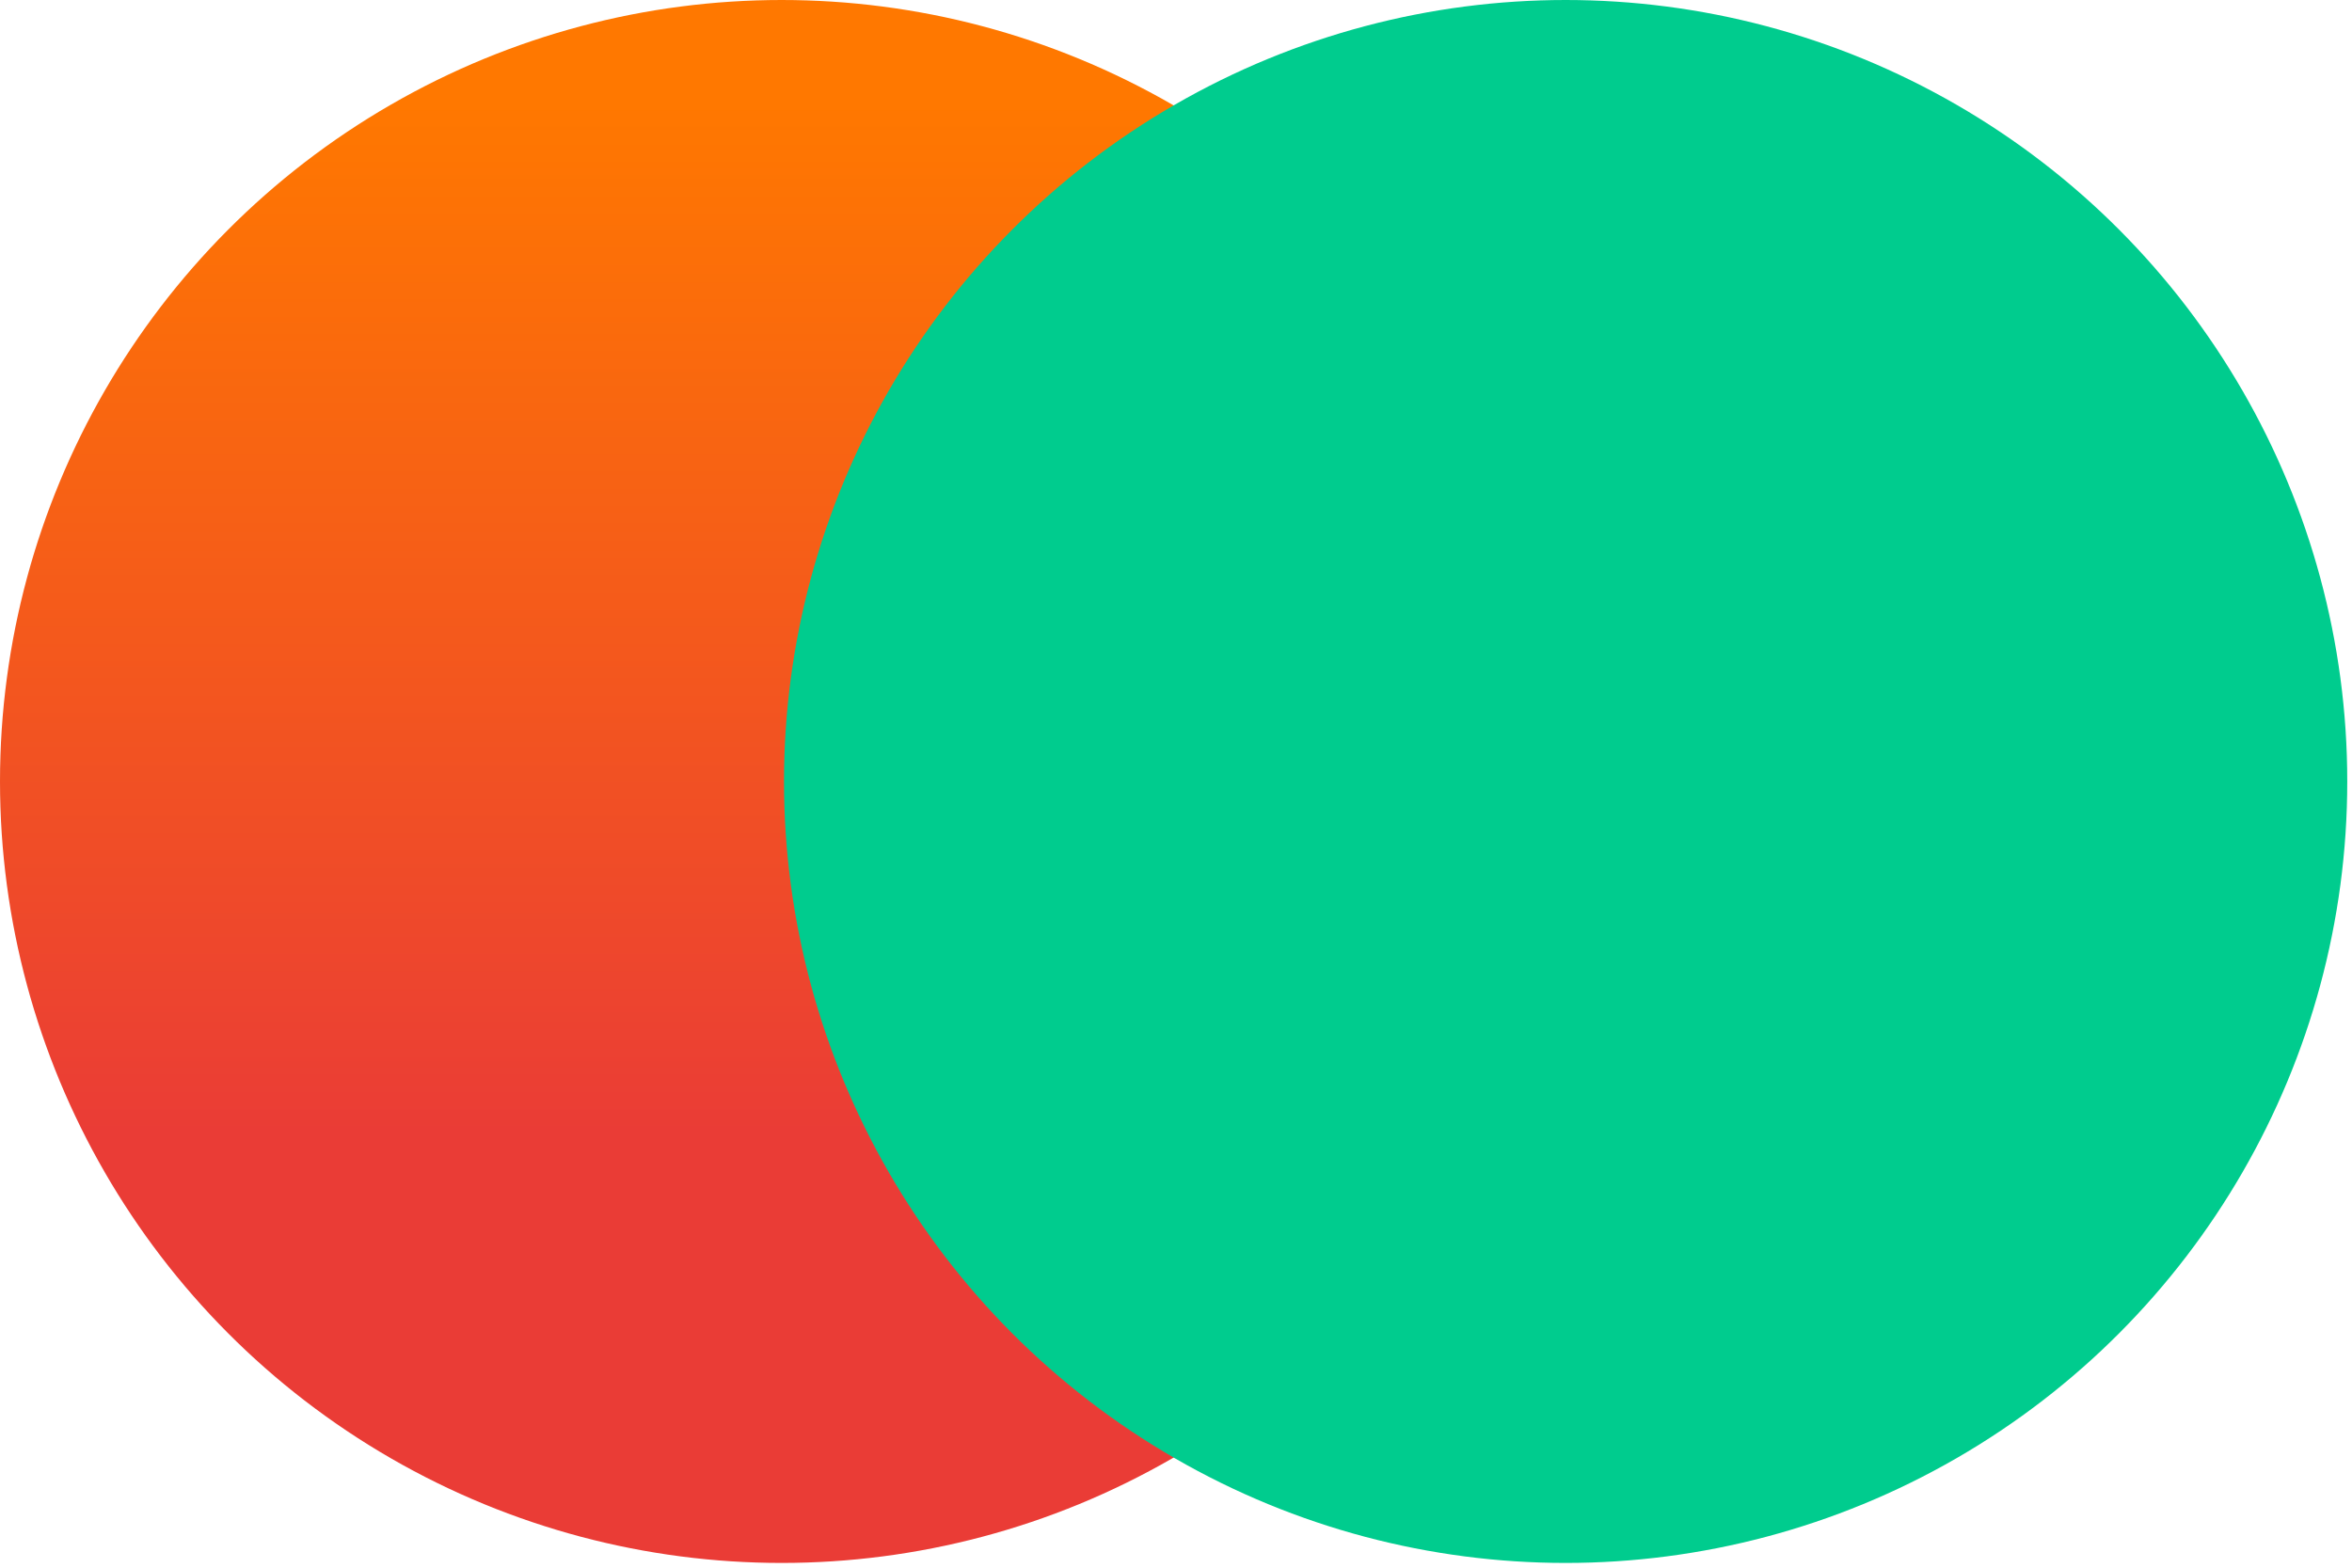
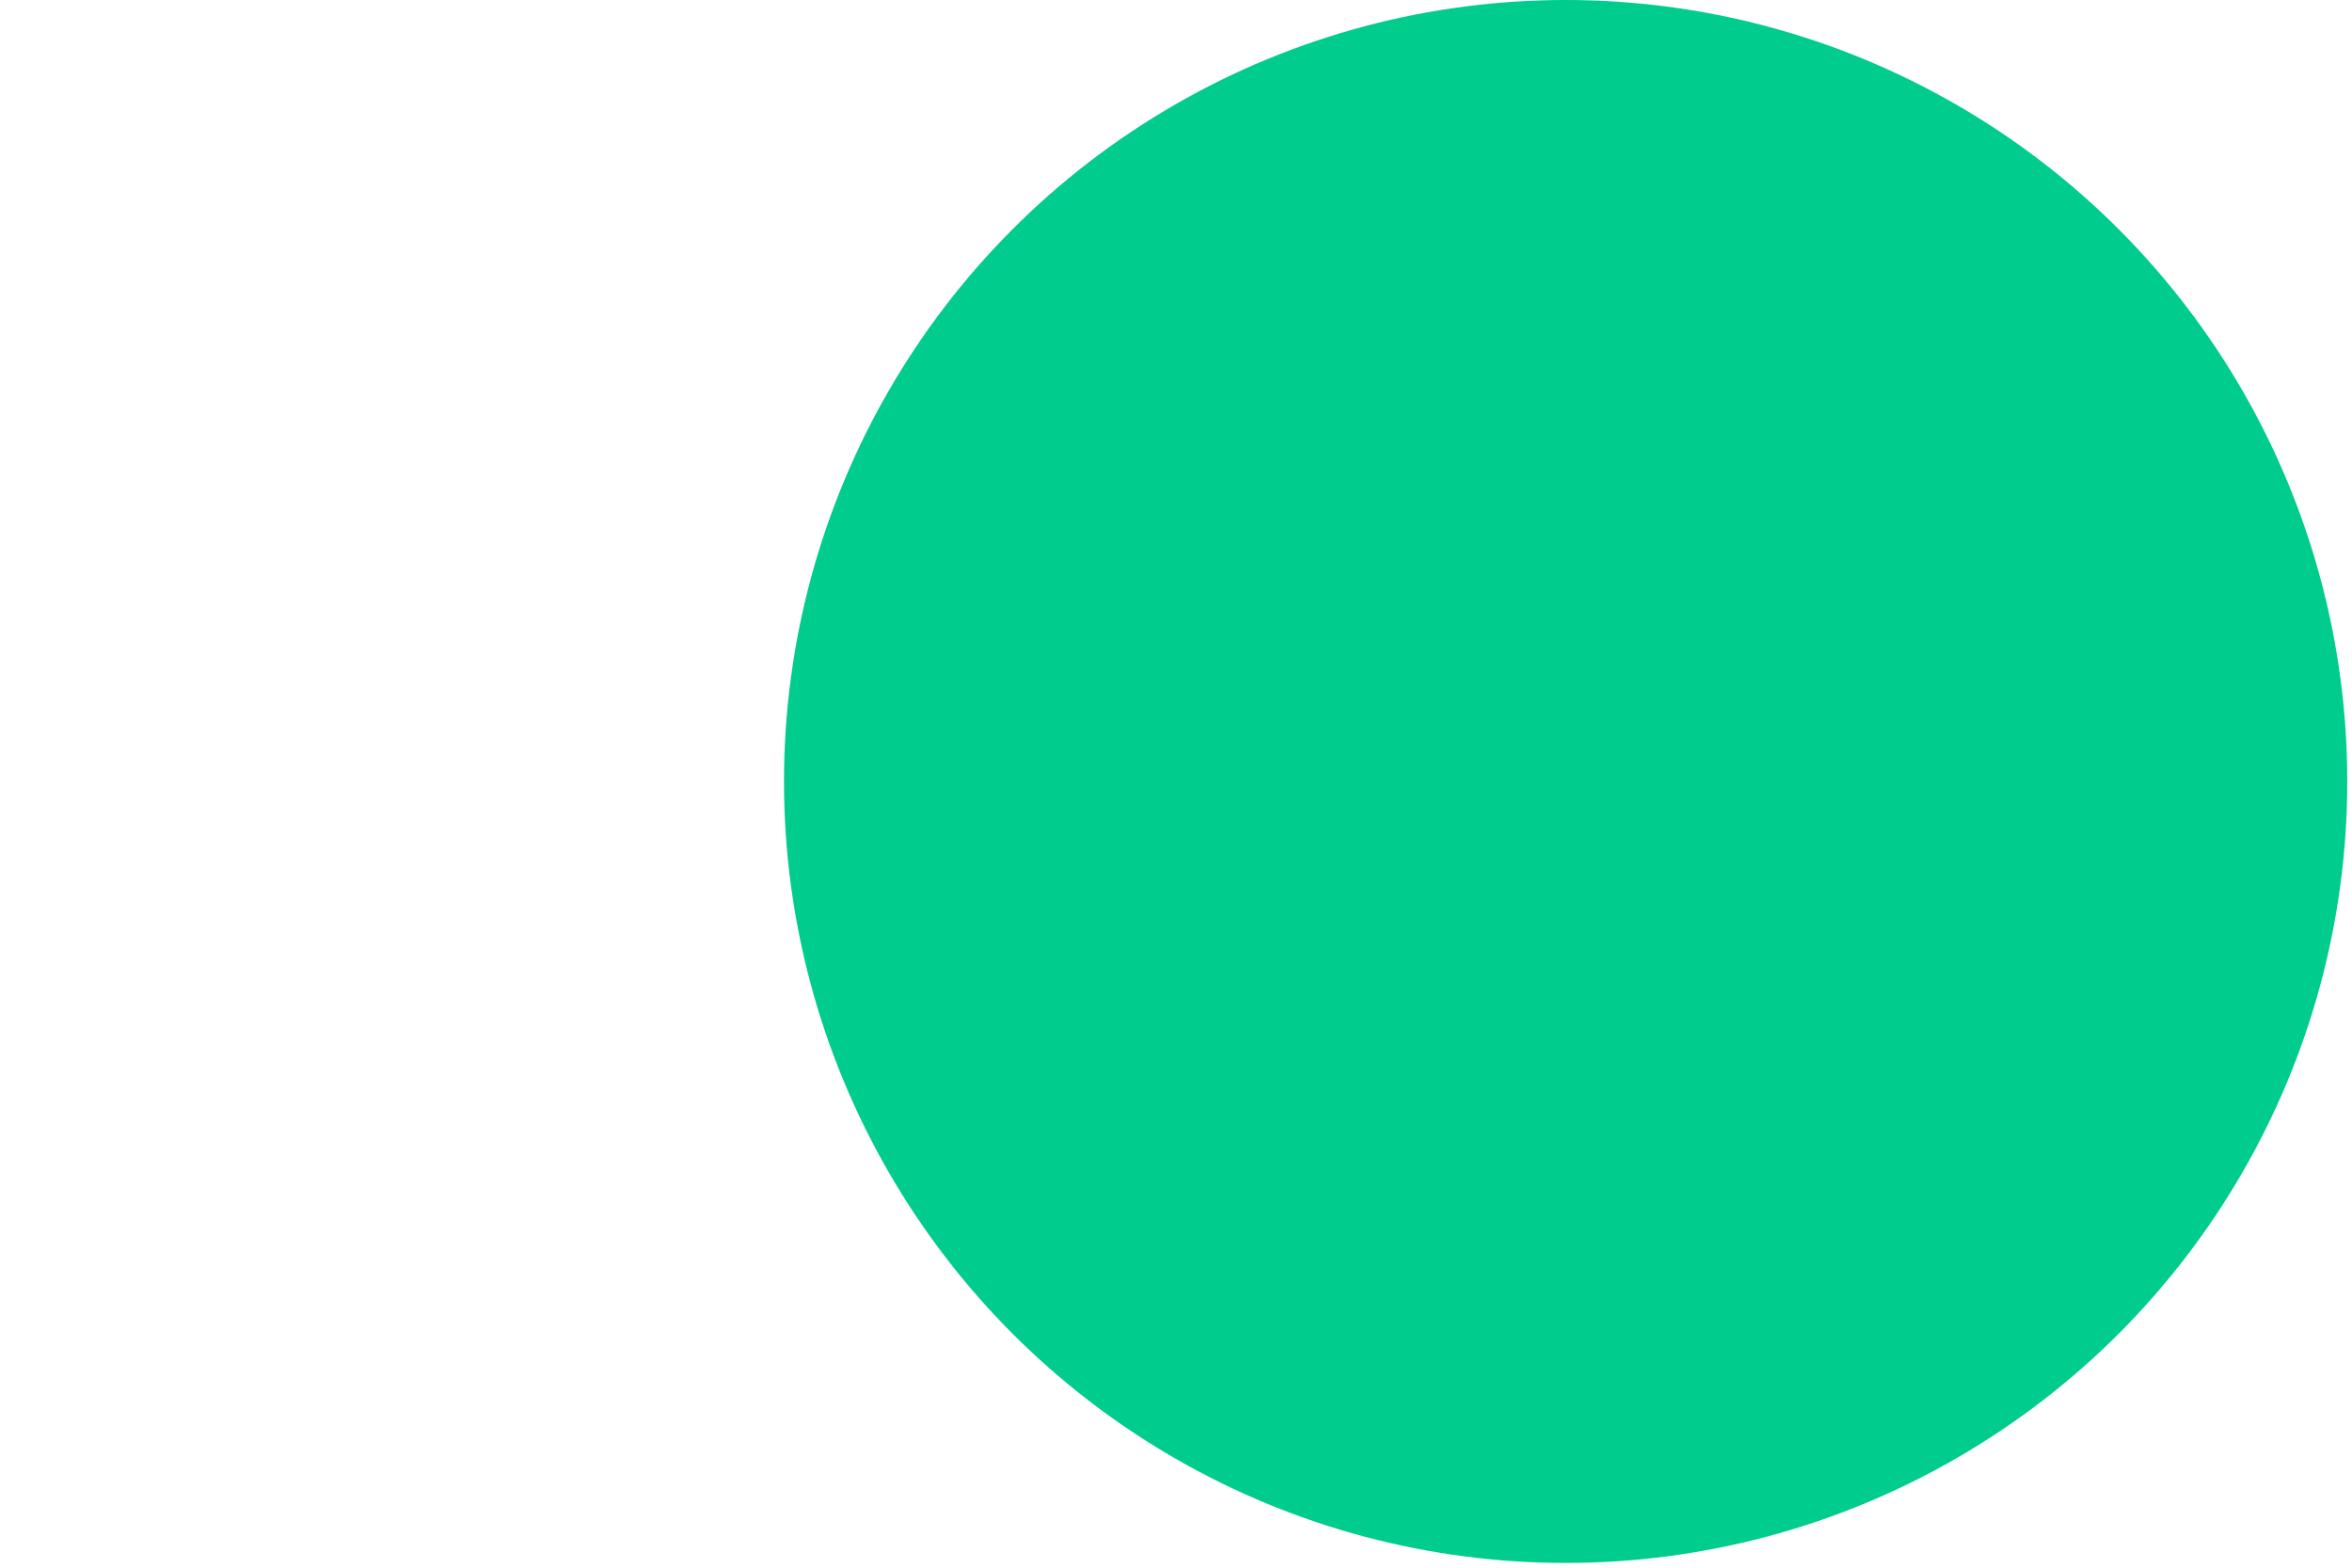
<svg xmlns="http://www.w3.org/2000/svg" width="123" height="82" viewBox="0 0 123 82" fill="none">
-   <circle cx="40.876" cy="40.876" r="40.876" fill="url(#paint0_linear)" />
  <g style="mix-blend-mode:multiply">
    <circle cx="81.876" cy="40.876" r="40.876" fill="#00CC8E" />
  </g>
  <defs>
    <linearGradient id="paint0_linear" x1="40.849" y1="5.311" x2="40.849" y2="80.89" gradientUnits="userSpaceOnUse">
      <stop stop-color="#FF7800" />
      <stop offset="0.715" stop-color="#EA3C36" />
    </linearGradient>
  </defs>
</svg>